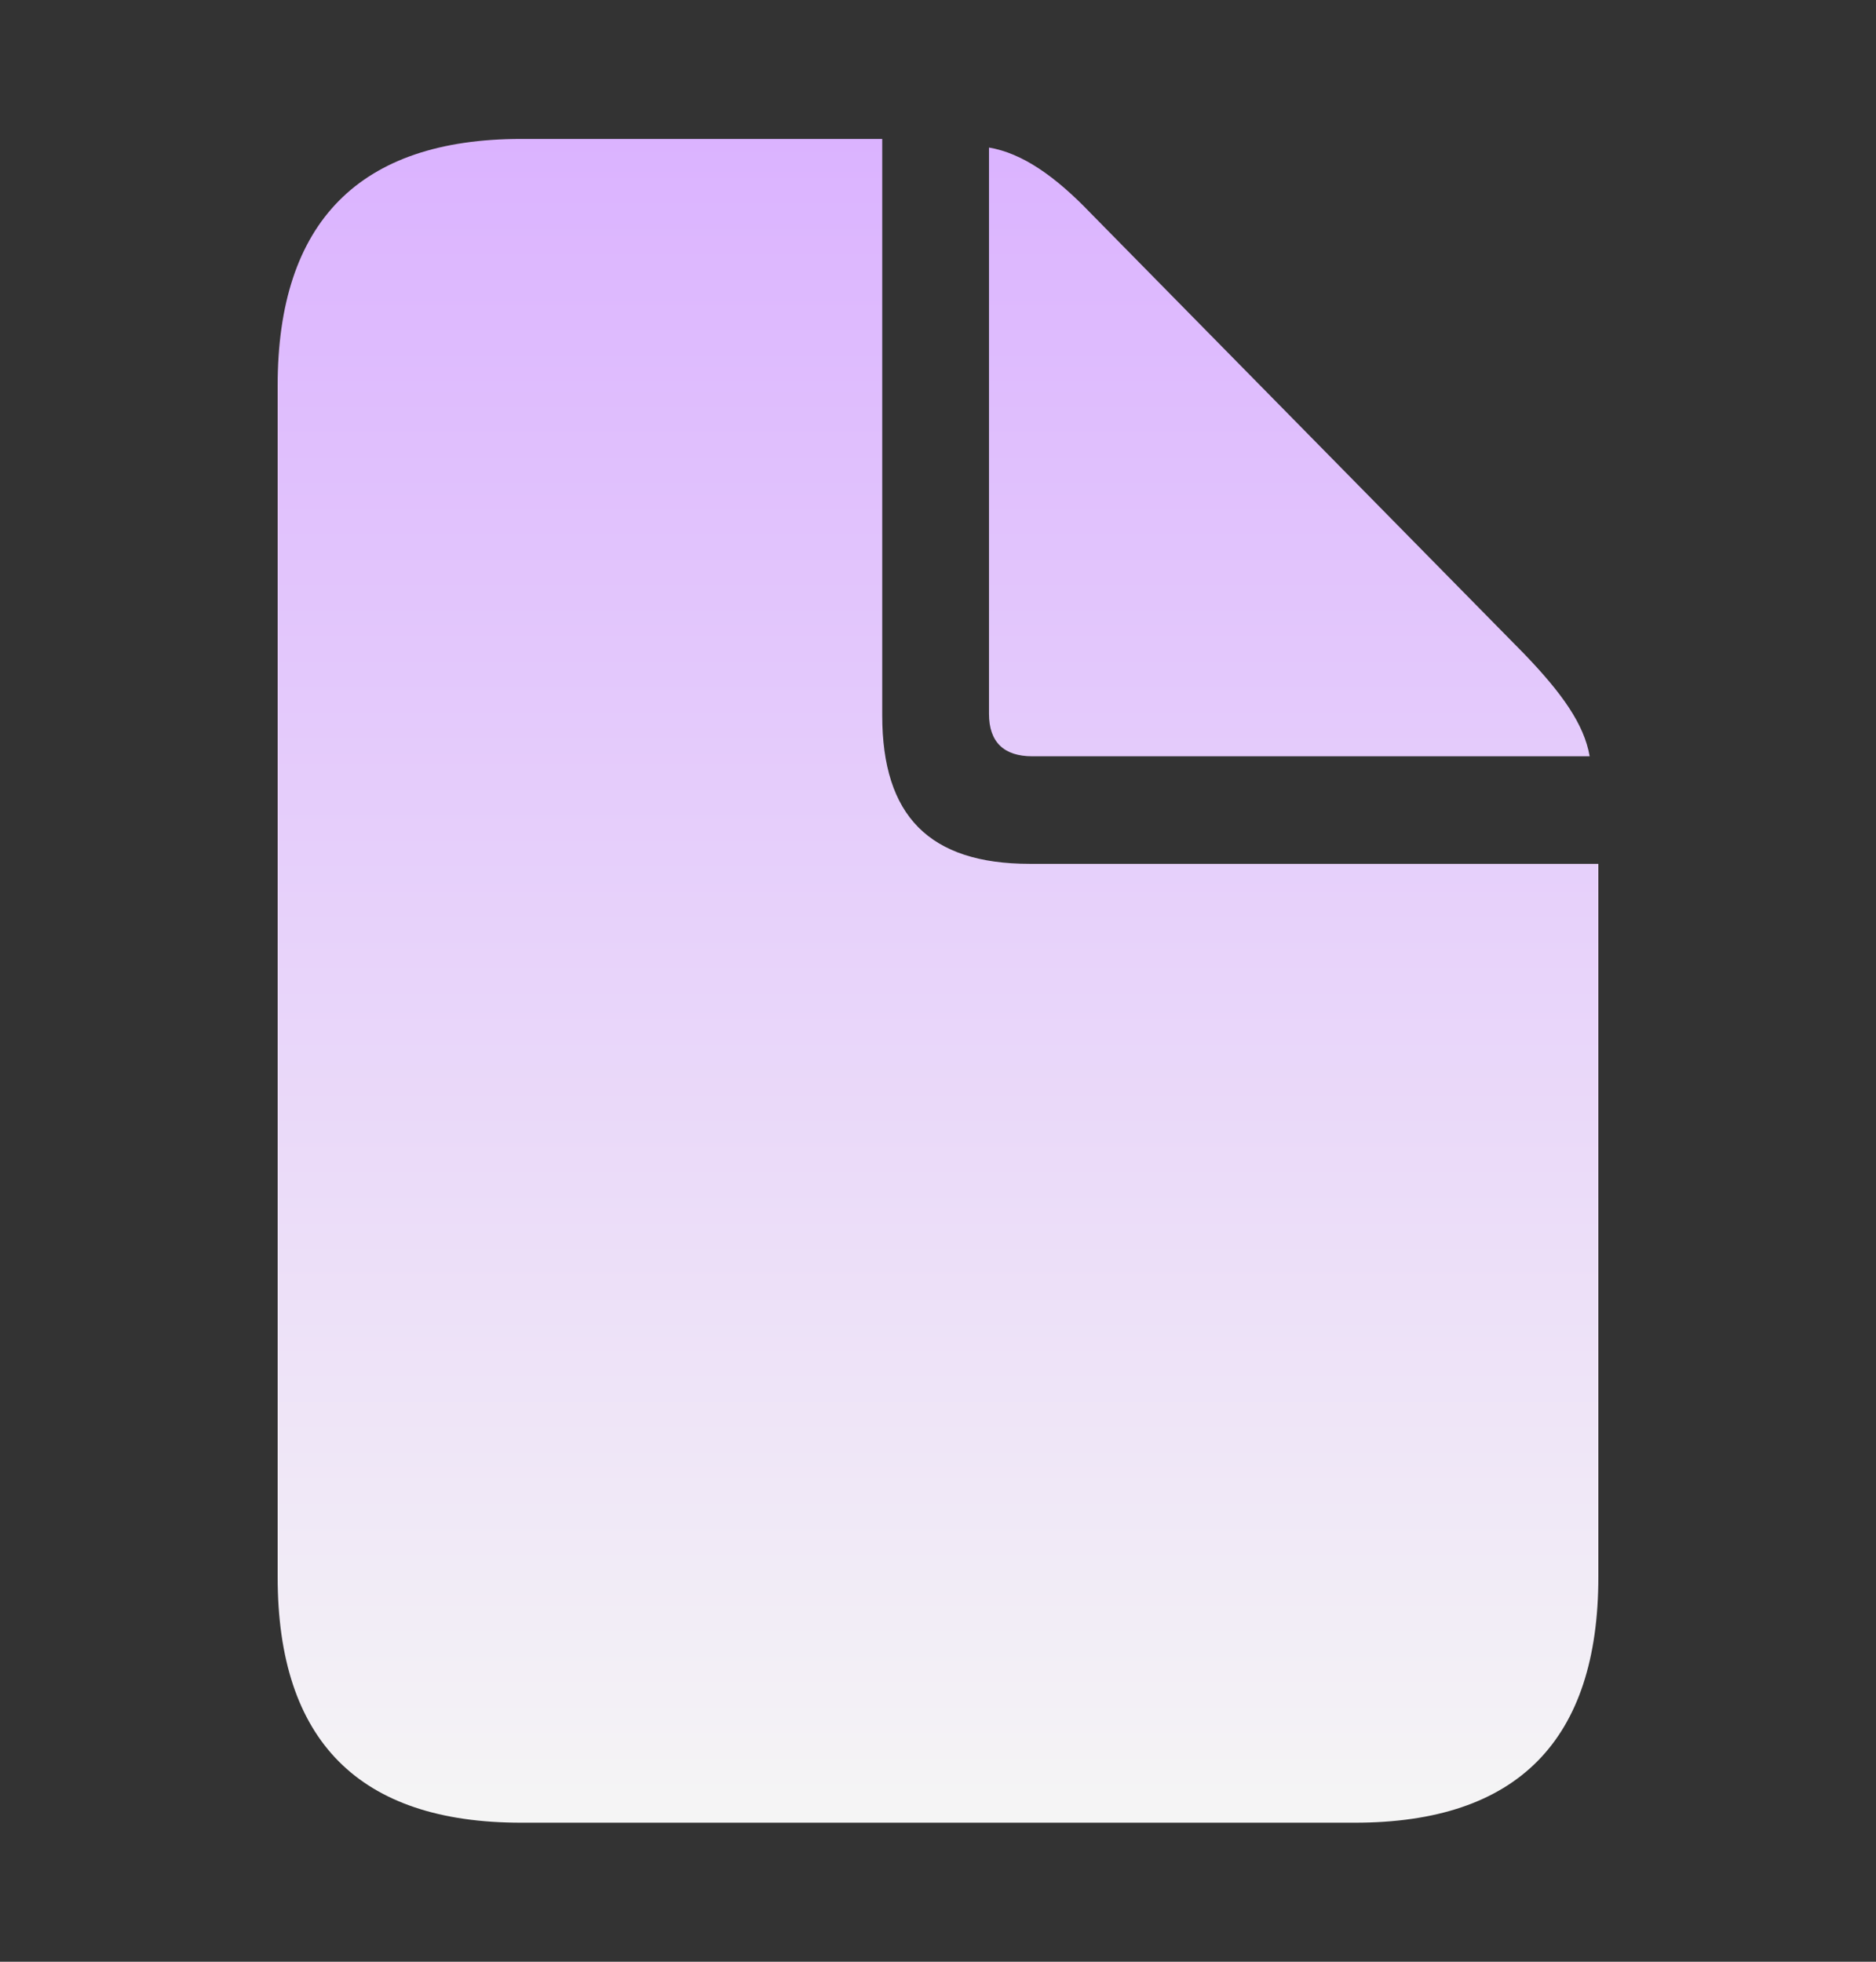
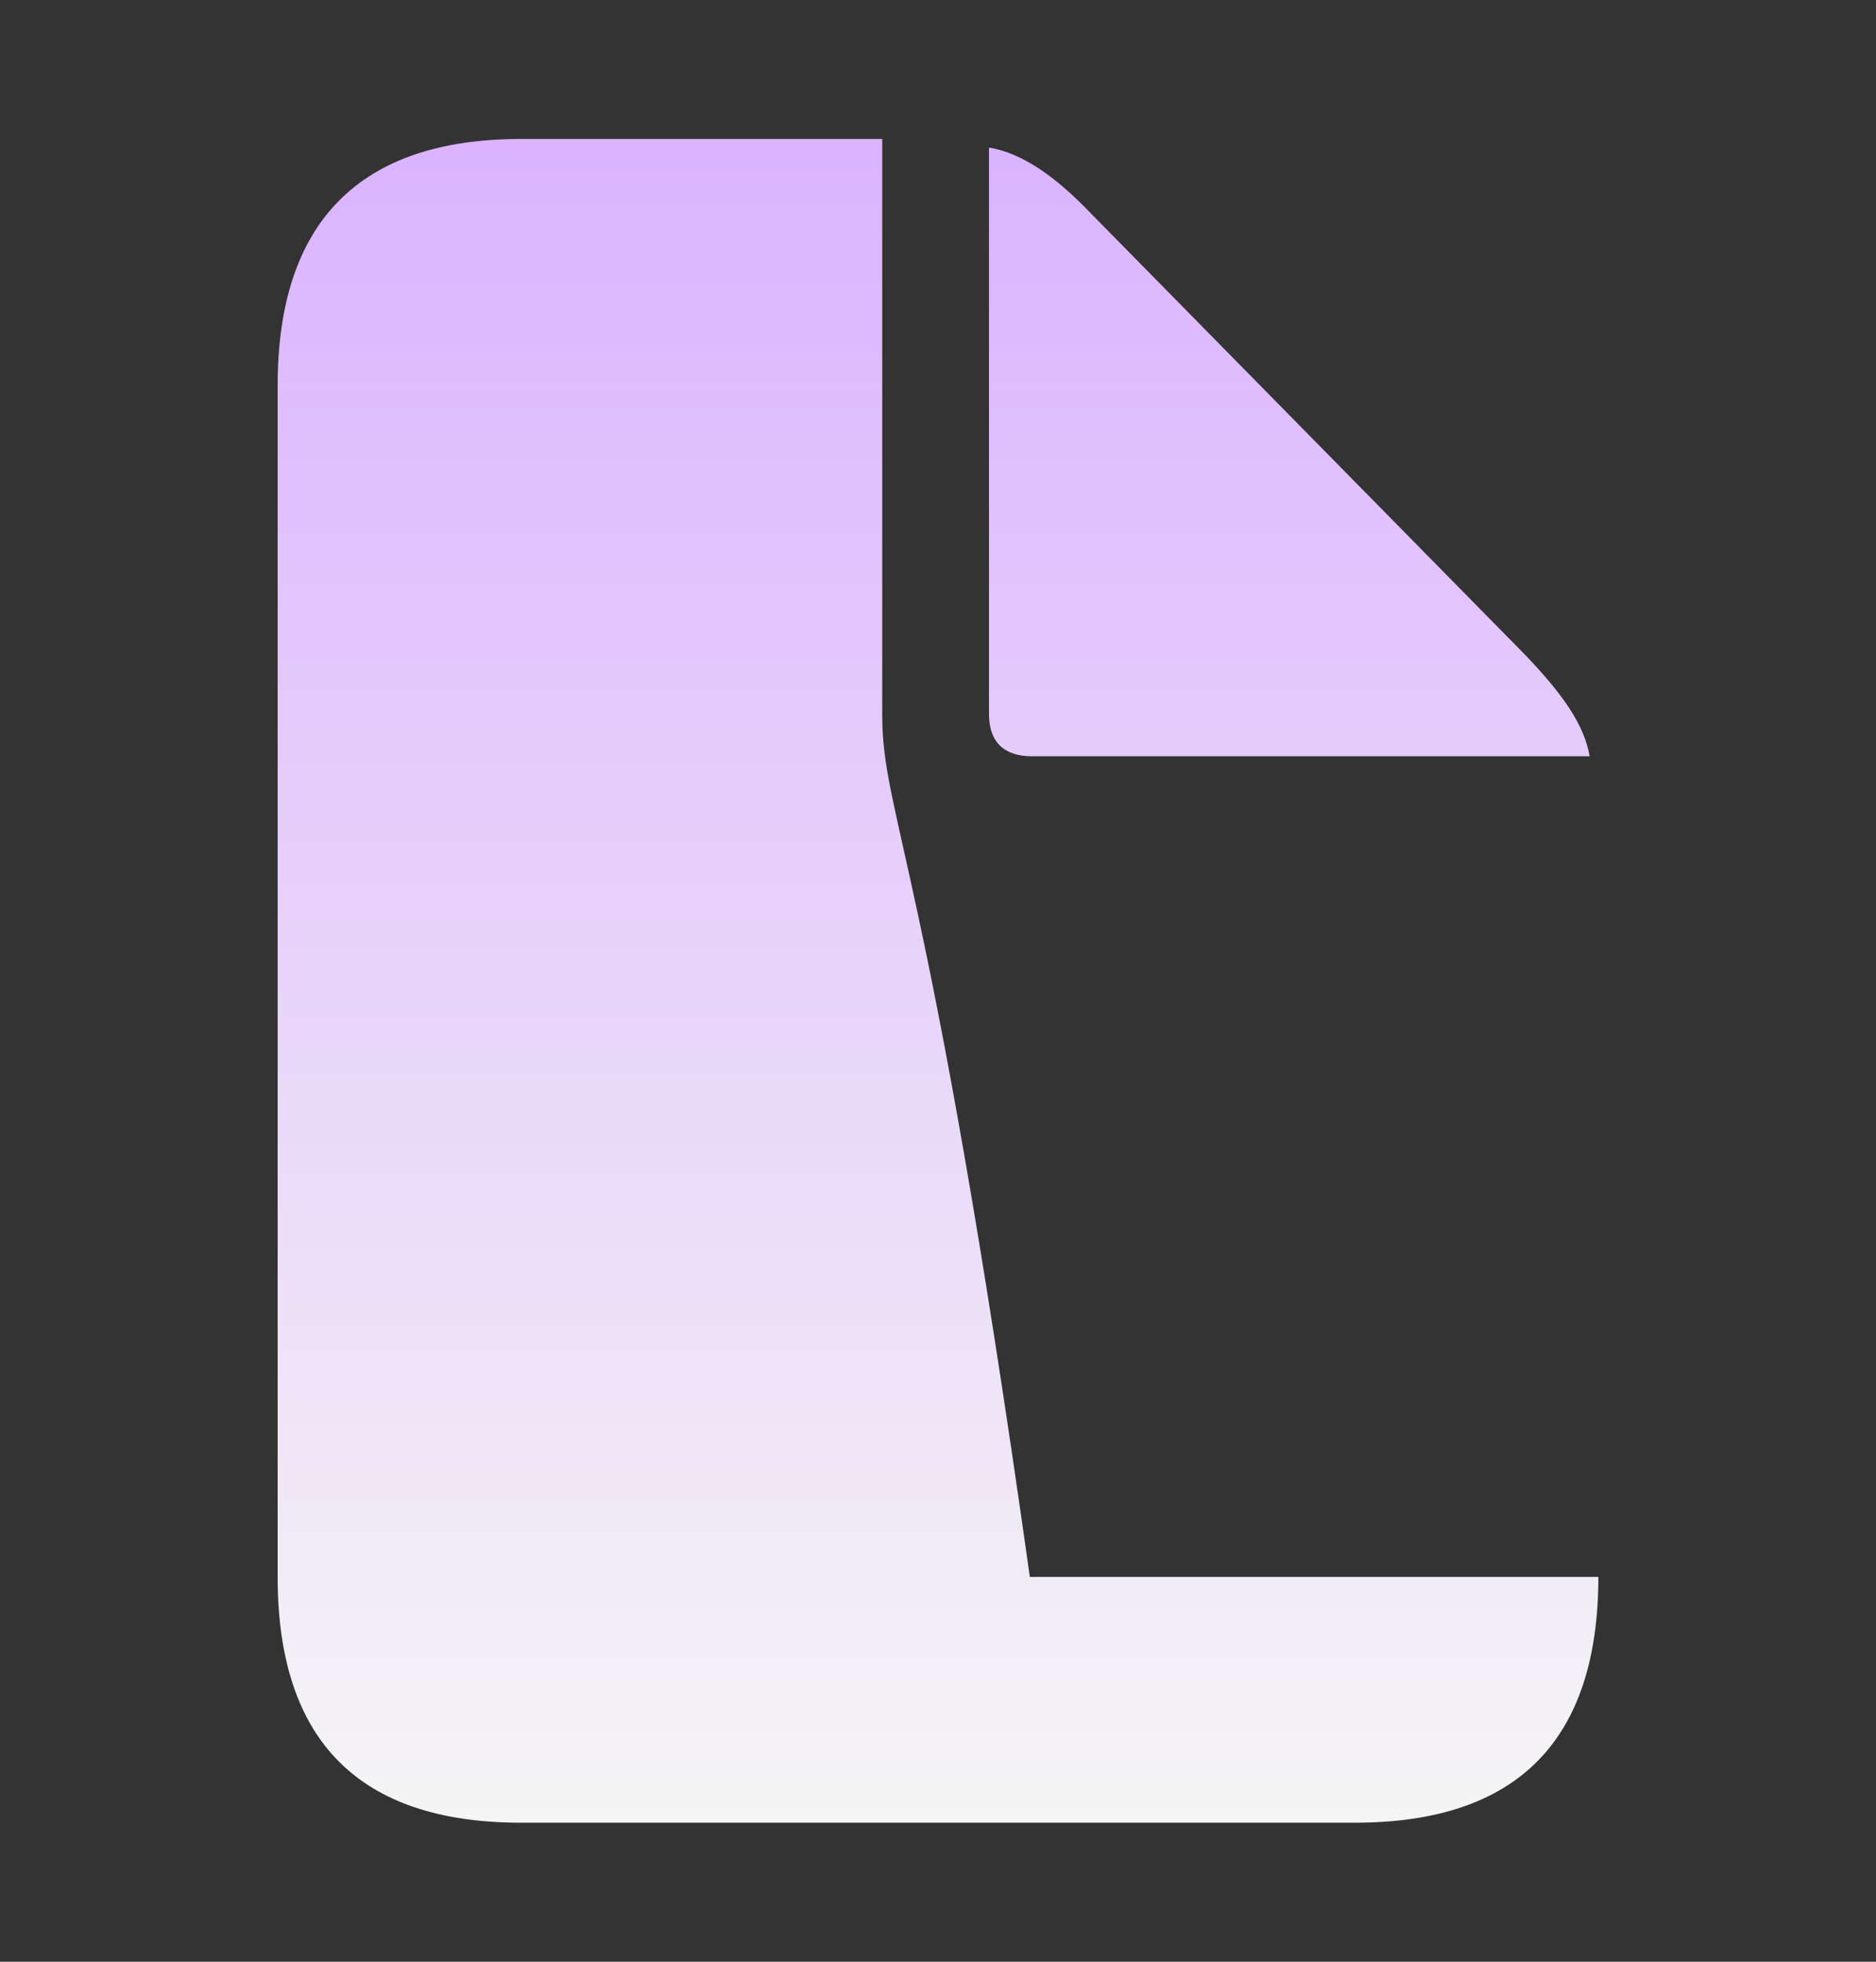
<svg xmlns="http://www.w3.org/2000/svg" width="22" height="23" viewBox="0 0 22 23" fill="none">
  <rect x="0" y="0" width="22" height="23" fill="#333333" stroke="none" />
-   <path d="M6.111 21.37H15.889C17.795 21.37 18.744 20.404 18.744 18.488V10.128H12.077C10.899 10.128 10.346 9.566 10.346 8.388V1.629H6.111C4.214 1.629 3.256 2.605 3.256 4.521V18.488C3.256 20.413 4.214 21.37 6.111 21.37ZM12.105 8.867H18.642C18.578 8.489 18.311 8.121 17.878 7.67L12.795 2.504C12.372 2.062 11.985 1.795 11.598 1.73V8.37C11.598 8.701 11.774 8.867 12.105 8.867Z" fill="url(#paint0_linear_484_1543)" />
+   <path d="M6.111 21.37H15.889C17.795 21.37 18.744 20.404 18.744 18.488H12.077C10.899 10.128 10.346 9.566 10.346 8.388V1.629H6.111C4.214 1.629 3.256 2.605 3.256 4.521V18.488C3.256 20.413 4.214 21.37 6.111 21.37ZM12.105 8.867H18.642C18.578 8.489 18.311 8.121 17.878 7.67L12.795 2.504C12.372 2.062 11.985 1.795 11.598 1.73V8.37C11.598 8.701 11.774 8.867 12.105 8.867Z" fill="url(#paint0_linear_484_1543)" />
  <defs>
    <linearGradient id="paint0_linear_484_1543" x1="11" y1="1.629" x2="11" y2="21.37" gradientUnits="userSpaceOnUse">
      <stop stop-color="#DBB3FF" />
      <stop offset="1" stop-color="#F5F5F5" />
    </linearGradient>
  </defs>
</svg>